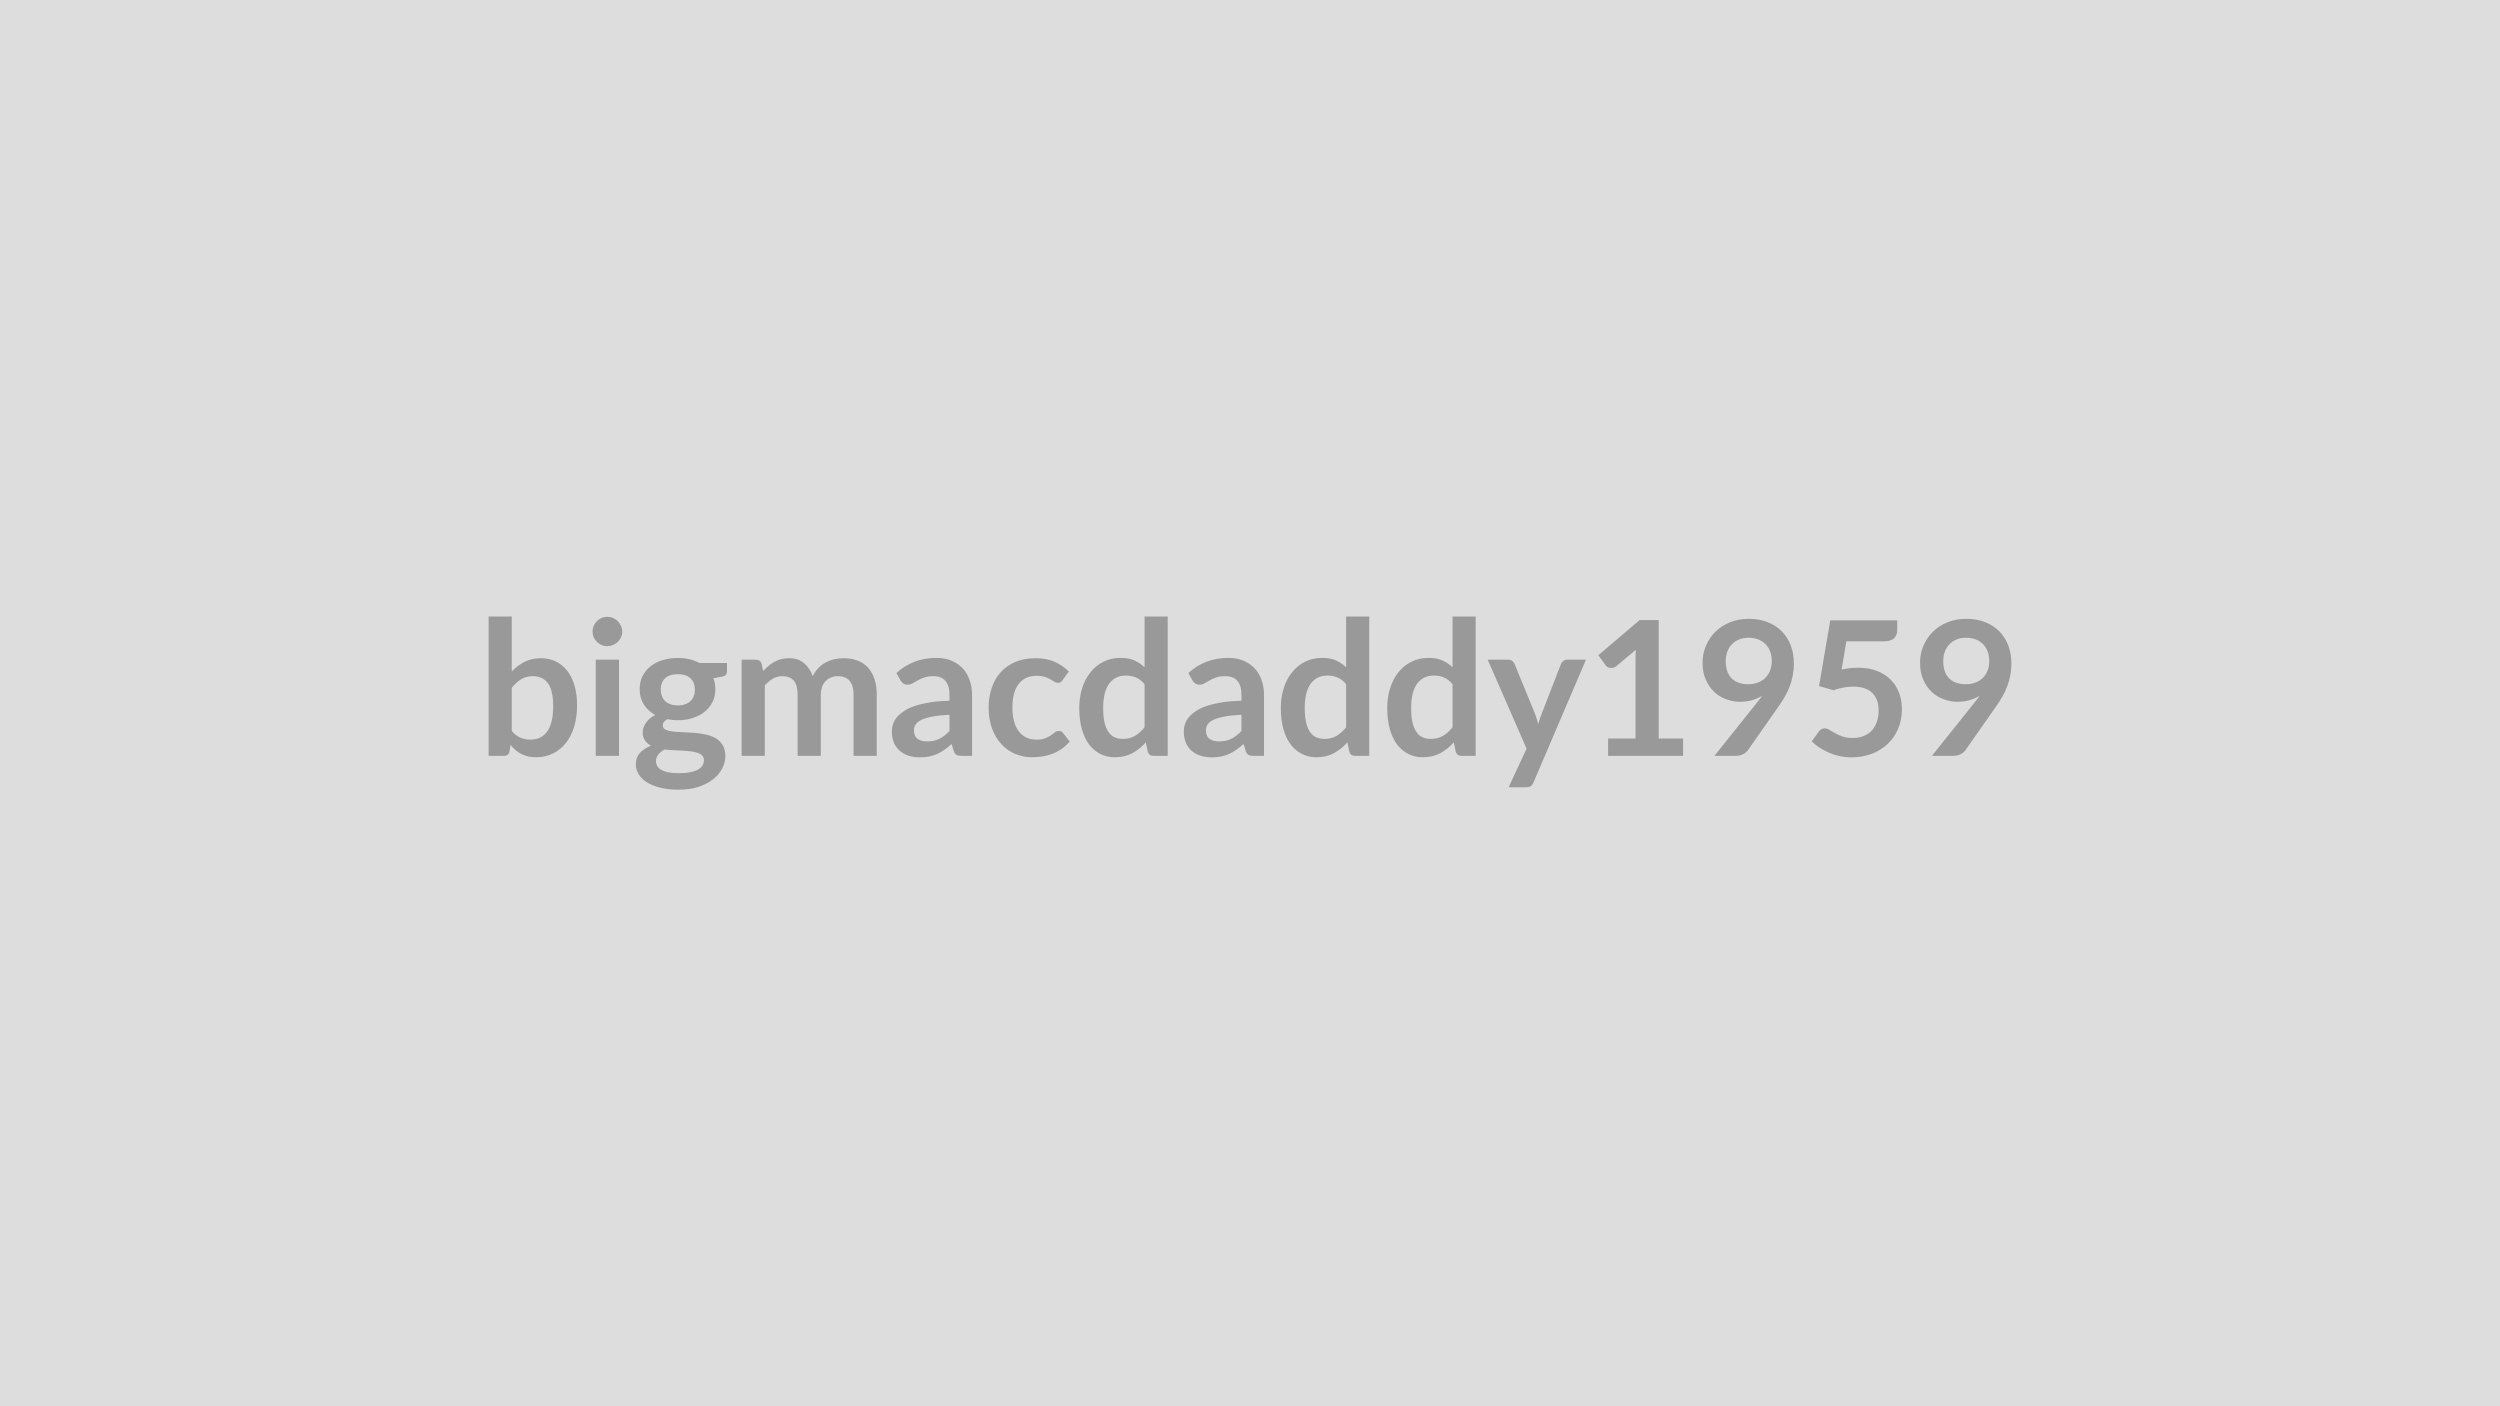
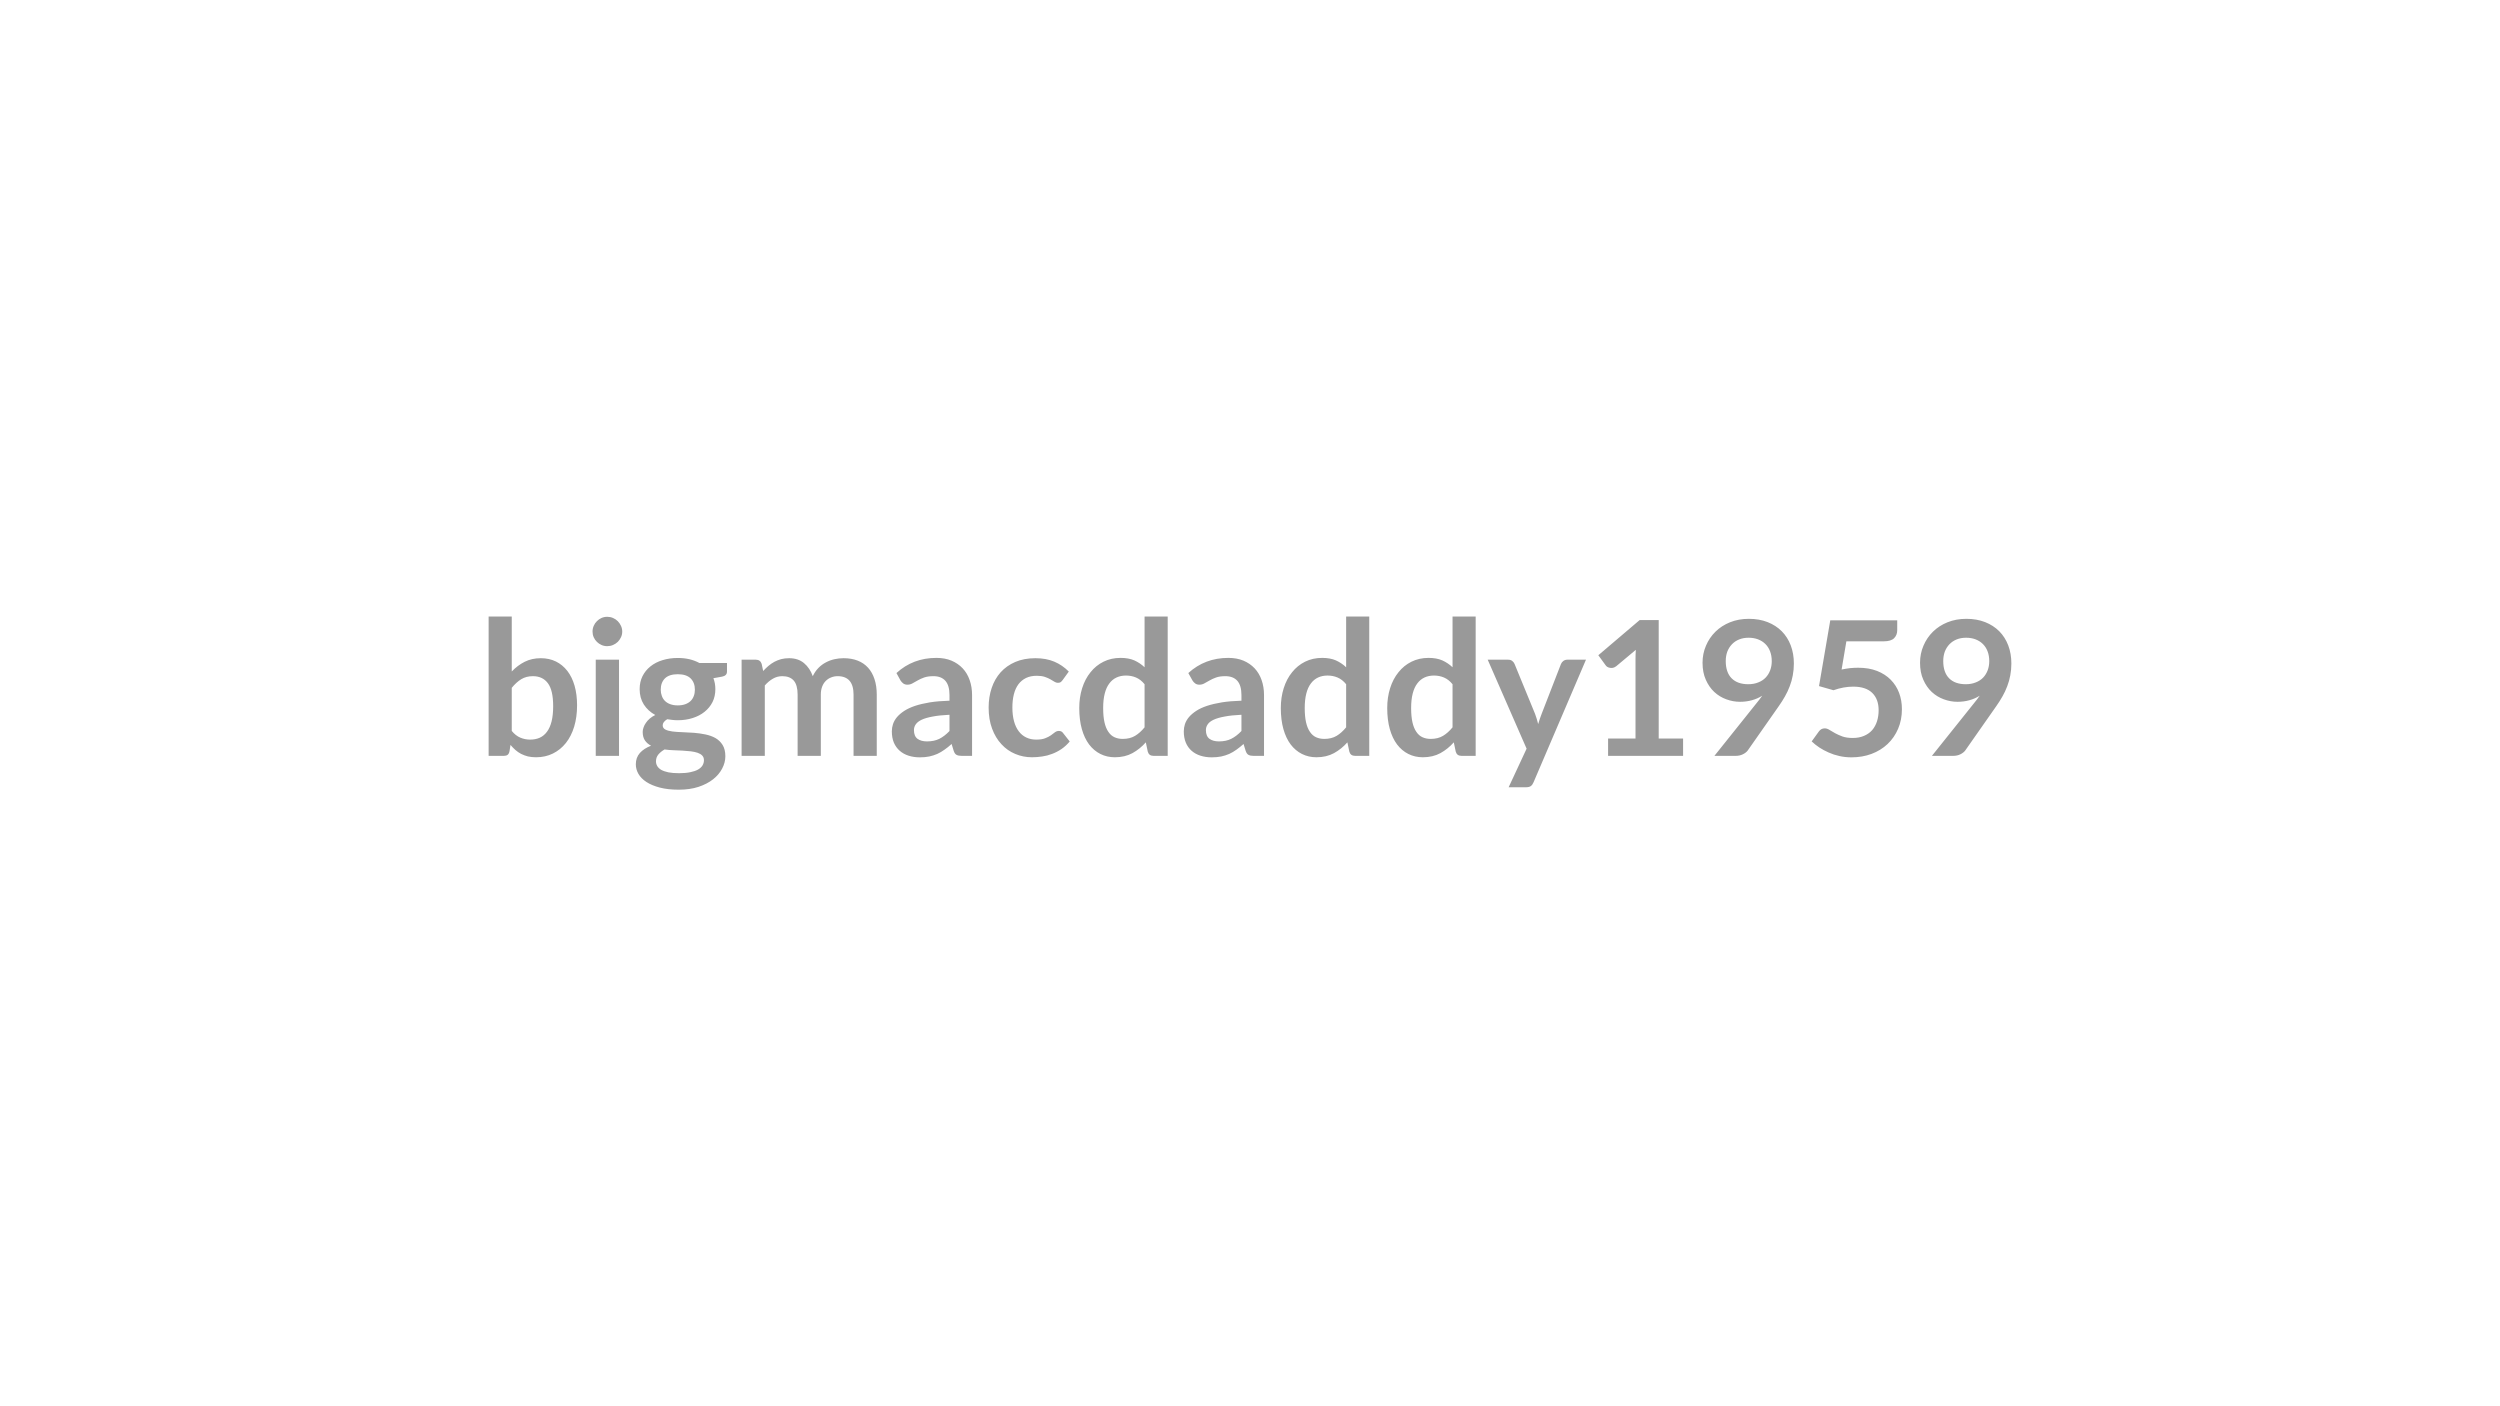
<svg xmlns="http://www.w3.org/2000/svg" width="320" height="180" viewBox="0 0 320 180">
-   <rect width="100%" height="100%" fill="#DDDDDD" />
  <path fill="#999999" d="M65.505 88.04v5.52q.5.61 1.1.86.59.25 1.25.25.69 0 1.23-.24.55-.25.93-.77.39-.52.59-1.33t.2-1.94q0-2.03-.67-2.93-.67-.91-1.93-.91-.85 0-1.49.39-.63.39-1.21 1.1m0-9.12v7.03q.74-.78 1.65-1.24t2.07-.46q1.07 0 1.93.42.85.42 1.46 1.2.61.79.93 1.9.32 1.12.32 2.51 0 1.5-.37 2.73-.37 1.22-1.06 2.09t-1.66 1.35-2.16.48q-.58 0-1.05-.11-.46-.12-.86-.32-.4-.21-.73-.5t-.63-.65l-.13.82q-.07.32-.24.45-.18.13-.48.13h-1.95V78.92zm10.75 5.52h2.98v12.31h-2.98zm3.39-3.59q0 .38-.16.72t-.41.59q-.26.25-.61.4t-.74.15-.73-.15-.59-.4q-.26-.25-.41-.59t-.15-.72q0-.4.15-.74.15-.35.41-.6.25-.26.59-.41t.73-.15.74.15.61.41q.25.25.41.6.16.34.16.74m7.11 9.44q.55 0 .96-.15t.68-.41.41-.64q.14-.37.14-.81 0-.91-.55-1.45-.55-.53-1.64-.53t-1.64.53q-.54.54-.54 1.45 0 .43.14.8.13.37.4.64t.69.42q.41.15.95.15m3.35 7.01q0-.36-.22-.59-.21-.22-.58-.35-.38-.13-.87-.19-.5-.06-1.06-.09t-1.15-.05q-.6-.02-1.16-.1-.49.28-.8.65-.3.37-.3.87 0 .32.16.6t.51.49q.36.2.92.32.57.11 1.38.11.83 0 1.43-.13.6-.12.99-.34.39-.23.57-.53.18-.31.18-.67m-.59-12.44h3.54v1.1q0 .53-.63.65l-1.11.2q.25.64.25 1.4 0 .91-.36 1.65-.37.73-1.02 1.25-.64.52-1.53.8-.88.28-1.9.28-.36 0-.69-.04-.34-.03-.66-.09-.58.35-.58.78 0 .37.34.54.34.18.91.25.56.07 1.28.09t1.48.08q.75.06 1.47.21t1.29.47q.56.33.9.88.35.56.35 1.44 0 .81-.41 1.58-.4.77-1.16 1.37t-1.87.97q-1.11.36-2.53.36-1.39 0-2.42-.27t-1.72-.72q-.68-.45-1.02-1.04-.33-.58-.33-1.22 0-.86.52-1.45.52-.58 1.43-.93-.49-.25-.78-.67t-.29-1.1q0-.28.11-.57.1-.3.3-.58.19-.29.49-.55t.71-.46q-.93-.51-1.47-1.35-.53-.84-.53-1.96 0-.92.36-1.65.37-.74 1.02-1.26.66-.53 1.55-.8.9-.28 1.95-.28.79 0 1.49.16.7.17 1.27.48m8.38 11.89h-2.97V84.44h1.82q.57 0 .75.54l.19.91q.33-.36.68-.66.36-.3.76-.52.4-.21.86-.34.46-.12 1.02-.12 1.16 0 1.91.63t1.12 1.67q.29-.61.72-1.05t.95-.71q.52-.28 1.1-.41t1.17-.13q1.02 0 1.81.31t1.33.91.82 1.46q.29.87.29 1.98v7.84h-2.97v-7.84q0-1.17-.51-1.77-.52-.59-1.52-.59-.45 0-.84.16-.39.15-.69.45-.29.29-.46.73-.17.45-.17 1.02v7.84h-2.97v-7.84q0-1.23-.5-1.8-.5-.56-1.46-.56-.65 0-1.2.32-.56.32-1.04.87zm23.64-3.18v-2.08q-1.29.06-2.16.23-.88.16-1.41.41-.52.25-.75.59-.23.33-.23.73 0 .78.46 1.12.46.33 1.21.33.91 0 1.58-.33.66-.33 1.3-1m-6.27-6.47-.52-.95q2.12-1.94 5.11-1.94 1.08 0 1.93.35.85.36 1.44.99t.89 1.5q.31.88.31 1.92v7.78h-1.34q-.42 0-.65-.13-.23-.12-.36-.51l-.27-.88q-.46.42-.91.73-.44.32-.92.54-.48.21-1.03.33-.54.11-1.2.11-.78 0-1.44-.21t-1.14-.63-.75-1.04q-.26-.63-.26-1.45 0-.47.15-.93.16-.47.51-.89.36-.42.92-.79.57-.37 1.39-.65.82-.27 1.91-.45 1.09-.17 2.5-.21v-.72q0-1.23-.53-1.83-.53-.59-1.52-.59-.72 0-1.2.17-.47.17-.83.38t-.66.37q-.29.17-.65.17-.31 0-.53-.16-.21-.16-.35-.38m21.54-1.14-.78 1.08q-.13.17-.25.27-.13.09-.37.09-.23 0-.44-.14l-.52-.31q-.3-.17-.71-.31-.42-.14-1.03-.14-.78 0-1.37.28-.59.29-.98.81-.39.53-.58 1.28t-.19 1.7q0 .98.21 1.75t.61 1.29q.39.52.96.79.56.27 1.27.27t1.14-.17q.44-.17.74-.38t.52-.39q.23-.17.5-.17.36 0 .54.27l.85 1.08q-.49.58-1.06.97-.58.39-1.2.62-.62.24-1.27.33-.65.1-1.3.1-1.14 0-2.15-.43-1.01-.42-1.76-1.24-.76-.81-1.2-2-.44-1.18-.44-2.69 0-1.36.39-2.51.39-1.16 1.15-2.01.76-.84 1.87-1.32 1.12-.48 2.57-.48 1.38 0 2.42.44t1.86 1.27m9.7 7.14v-5.52q-.5-.61-1.1-.86-.59-.25-1.28-.25-.67 0-1.21.25t-.92.76q-.39.51-.59 1.3-.2.78-.2 1.85 0 1.08.17 1.83t.5 1.22q.32.48.79.69t1.04.21q.93 0 1.58-.39.64-.38 1.22-1.09m0-14.18h2.96v17.83h-1.81q-.59 0-.74-.54l-.25-1.19q-.75.85-1.71 1.38-.97.53-2.25.53-1.01 0-1.85-.42t-1.45-1.22q-.6-.8-.93-1.97-.33-1.18-.33-2.69 0-1.37.37-2.54.37-1.18 1.07-2.04.69-.87 1.66-1.35.98-.49 2.19-.49 1.03 0 1.76.32.73.33 1.31.88zm12.4 14.65v-2.08q-1.29.06-2.16.23-.88.16-1.41.41t-.75.59q-.23.33-.23.73 0 .78.46 1.12.46.33 1.21.33.91 0 1.57-.33.67-.33 1.31-1m-6.27-6.47-.53-.95q2.13-1.94 5.12-1.94 1.08 0 1.93.35.85.36 1.44.99t.89 1.5q.31.88.31 1.92v7.78h-1.35q-.42 0-.64-.13-.23-.12-.36-.51l-.27-.88q-.47.42-.91.73-.44.32-.92.54-.48.21-1.03.33-.55.11-1.21.11-.78 0-1.44-.21t-1.14-.63-.74-1.04q-.26-.63-.26-1.45 0-.47.15-.93.16-.47.51-.89.36-.42.92-.79t1.39-.65q.82-.27 1.91-.45 1.09-.17 2.5-.21v-.72q0-1.23-.53-1.83-.53-.59-1.53-.59-.72 0-1.19.17t-.83.38-.66.37q-.29.17-.65.17-.31 0-.53-.16t-.35-.38m19.67 6v-5.52q-.5-.61-1.1-.86-.59-.25-1.28-.25-.67 0-1.21.25t-.92.76q-.39.51-.59 1.3-.2.78-.2 1.85 0 1.08.17 1.83t.5 1.22q.32.48.79.69t1.04.21q.93 0 1.58-.39.64-.38 1.22-1.09m0-14.18h2.96v17.83h-1.81q-.59 0-.74-.54l-.25-1.19q-.75.85-1.71 1.38-.97.53-2.25.53-1.01 0-1.85-.42t-1.45-1.22q-.6-.8-.93-1.97-.33-1.18-.33-2.69 0-1.37.37-2.54.37-1.18 1.07-2.04.69-.87 1.66-1.35.98-.49 2.19-.49 1.03 0 1.76.32.73.33 1.31.88zm13.62 14.18v-5.52q-.5-.61-1.1-.86-.59-.25-1.28-.25-.67 0-1.21.25t-.92.76q-.39.51-.59 1.3-.2.78-.2 1.85 0 1.08.17 1.83t.5 1.22q.32.48.79.69t1.04.21q.93 0 1.58-.39.64-.38 1.22-1.09m0-14.18h2.96v17.83h-1.81q-.59 0-.74-.54l-.25-1.19q-.75.85-1.71 1.38-.97.53-2.25.53-1.01 0-1.85-.42t-1.45-1.22q-.6-.8-.93-1.97-.33-1.18-.33-2.69 0-1.37.37-2.54.37-1.18 1.07-2.04.69-.87 1.66-1.35.98-.49 2.19-.49 1.03 0 1.76.32.73.33 1.31.88zm14.7 5.52h2.38l-6.71 15.69q-.13.32-.34.48t-.65.16h-2.2l2.3-4.94-4.98-11.39h2.6q.35 0 .55.17.2.16.29.38l2.62 6.38q.13.33.22.65l.18.66q.1-.33.21-.66t.24-.66l2.47-6.37q.1-.24.32-.4.22-.15.5-.15m11.69 10.09h3.12v2.22h-9.6v-2.22h3.51V84.41q0-.6.04-1.23l-2.5 2.09q-.21.16-.42.21-.21.04-.4 0-.18-.03-.33-.12-.14-.09-.21-.2l-.94-1.29 5.29-4.5h2.44zm8.58-9.92q0 1.45.75 2.21t2.13.76q.72 0 1.28-.23.57-.22.95-.62t.58-.94.2-1.16q0-.71-.22-1.27-.21-.55-.61-.94-.39-.38-.94-.59-.55-.2-1.19-.2-.68 0-1.22.22t-.92.62-.59.94q-.2.55-.2 1.2m-1.45 12.14 5.38-6.73q.21-.25.39-.49t.35-.48q-.6.38-1.32.58t-1.52.2q-.9 0-1.76-.32-.86-.31-1.54-.94-.67-.63-1.08-1.56-.42-.93-.42-2.18 0-1.16.44-2.18.43-1.02 1.21-1.79t1.87-1.21 2.41-.44q1.33 0 2.4.42 1.06.42 1.81 1.17.75.76 1.15 1.81.4 1.06.4 2.32 0 .8-.14 1.52-.13.72-.39 1.39-.25.67-.61 1.3-.36.64-.8 1.26l-3.97 5.67q-.21.28-.62.48-.4.2-.92.2zm16.89-14.66-.61 3.61q.58-.12 1.1-.18.53-.05 1.02-.05 1.37 0 2.42.41 1.04.41 1.75 1.13t1.07 1.68q.36.97.36 2.08 0 1.38-.49 2.52t-1.35 1.95-2.05 1.26q-1.18.44-2.57.44-.82 0-1.55-.17-.73-.16-1.37-.45-.64-.28-1.19-.64-.55-.37-.98-.78l.91-1.26q.29-.41.76-.41.3 0 .61.2.31.19.72.42.4.22.94.42.55.19 1.32.19.81 0 1.44-.27.62-.26 1.04-.73.41-.48.62-1.13.21-.66.21-1.42 0-1.42-.82-2.22t-2.43-.8q-1.24 0-2.53.46l-1.85-.53 1.44-8.42h8.57v1.26q0 .63-.4 1.03t-1.34.4zm12.4 2.52q0 1.45.75 2.21t2.13.76q.72 0 1.28-.23.57-.22.95-.62t.58-.94.2-1.16q0-.71-.22-1.27-.21-.55-.61-.94-.39-.38-.94-.59-.55-.2-1.19-.2-.68 0-1.22.22t-.92.62-.59.94q-.2.55-.2 1.2m-1.45 12.14 5.38-6.73q.21-.25.39-.49t.35-.48q-.6.38-1.32.58t-1.52.2q-.9 0-1.76-.32-.86-.31-1.54-.94-.67-.63-1.08-1.56-.42-.93-.42-2.18 0-1.16.44-2.18.43-1.02 1.21-1.79t1.87-1.21 2.41-.44q1.33 0 2.4.42 1.06.42 1.81 1.17.75.76 1.15 1.81.4 1.06.4 2.32 0 .8-.14 1.52-.13.72-.39 1.39-.25.67-.61 1.3-.36.64-.8 1.26l-3.97 5.67q-.21.28-.62.48-.4.2-.92.2z" />
</svg>